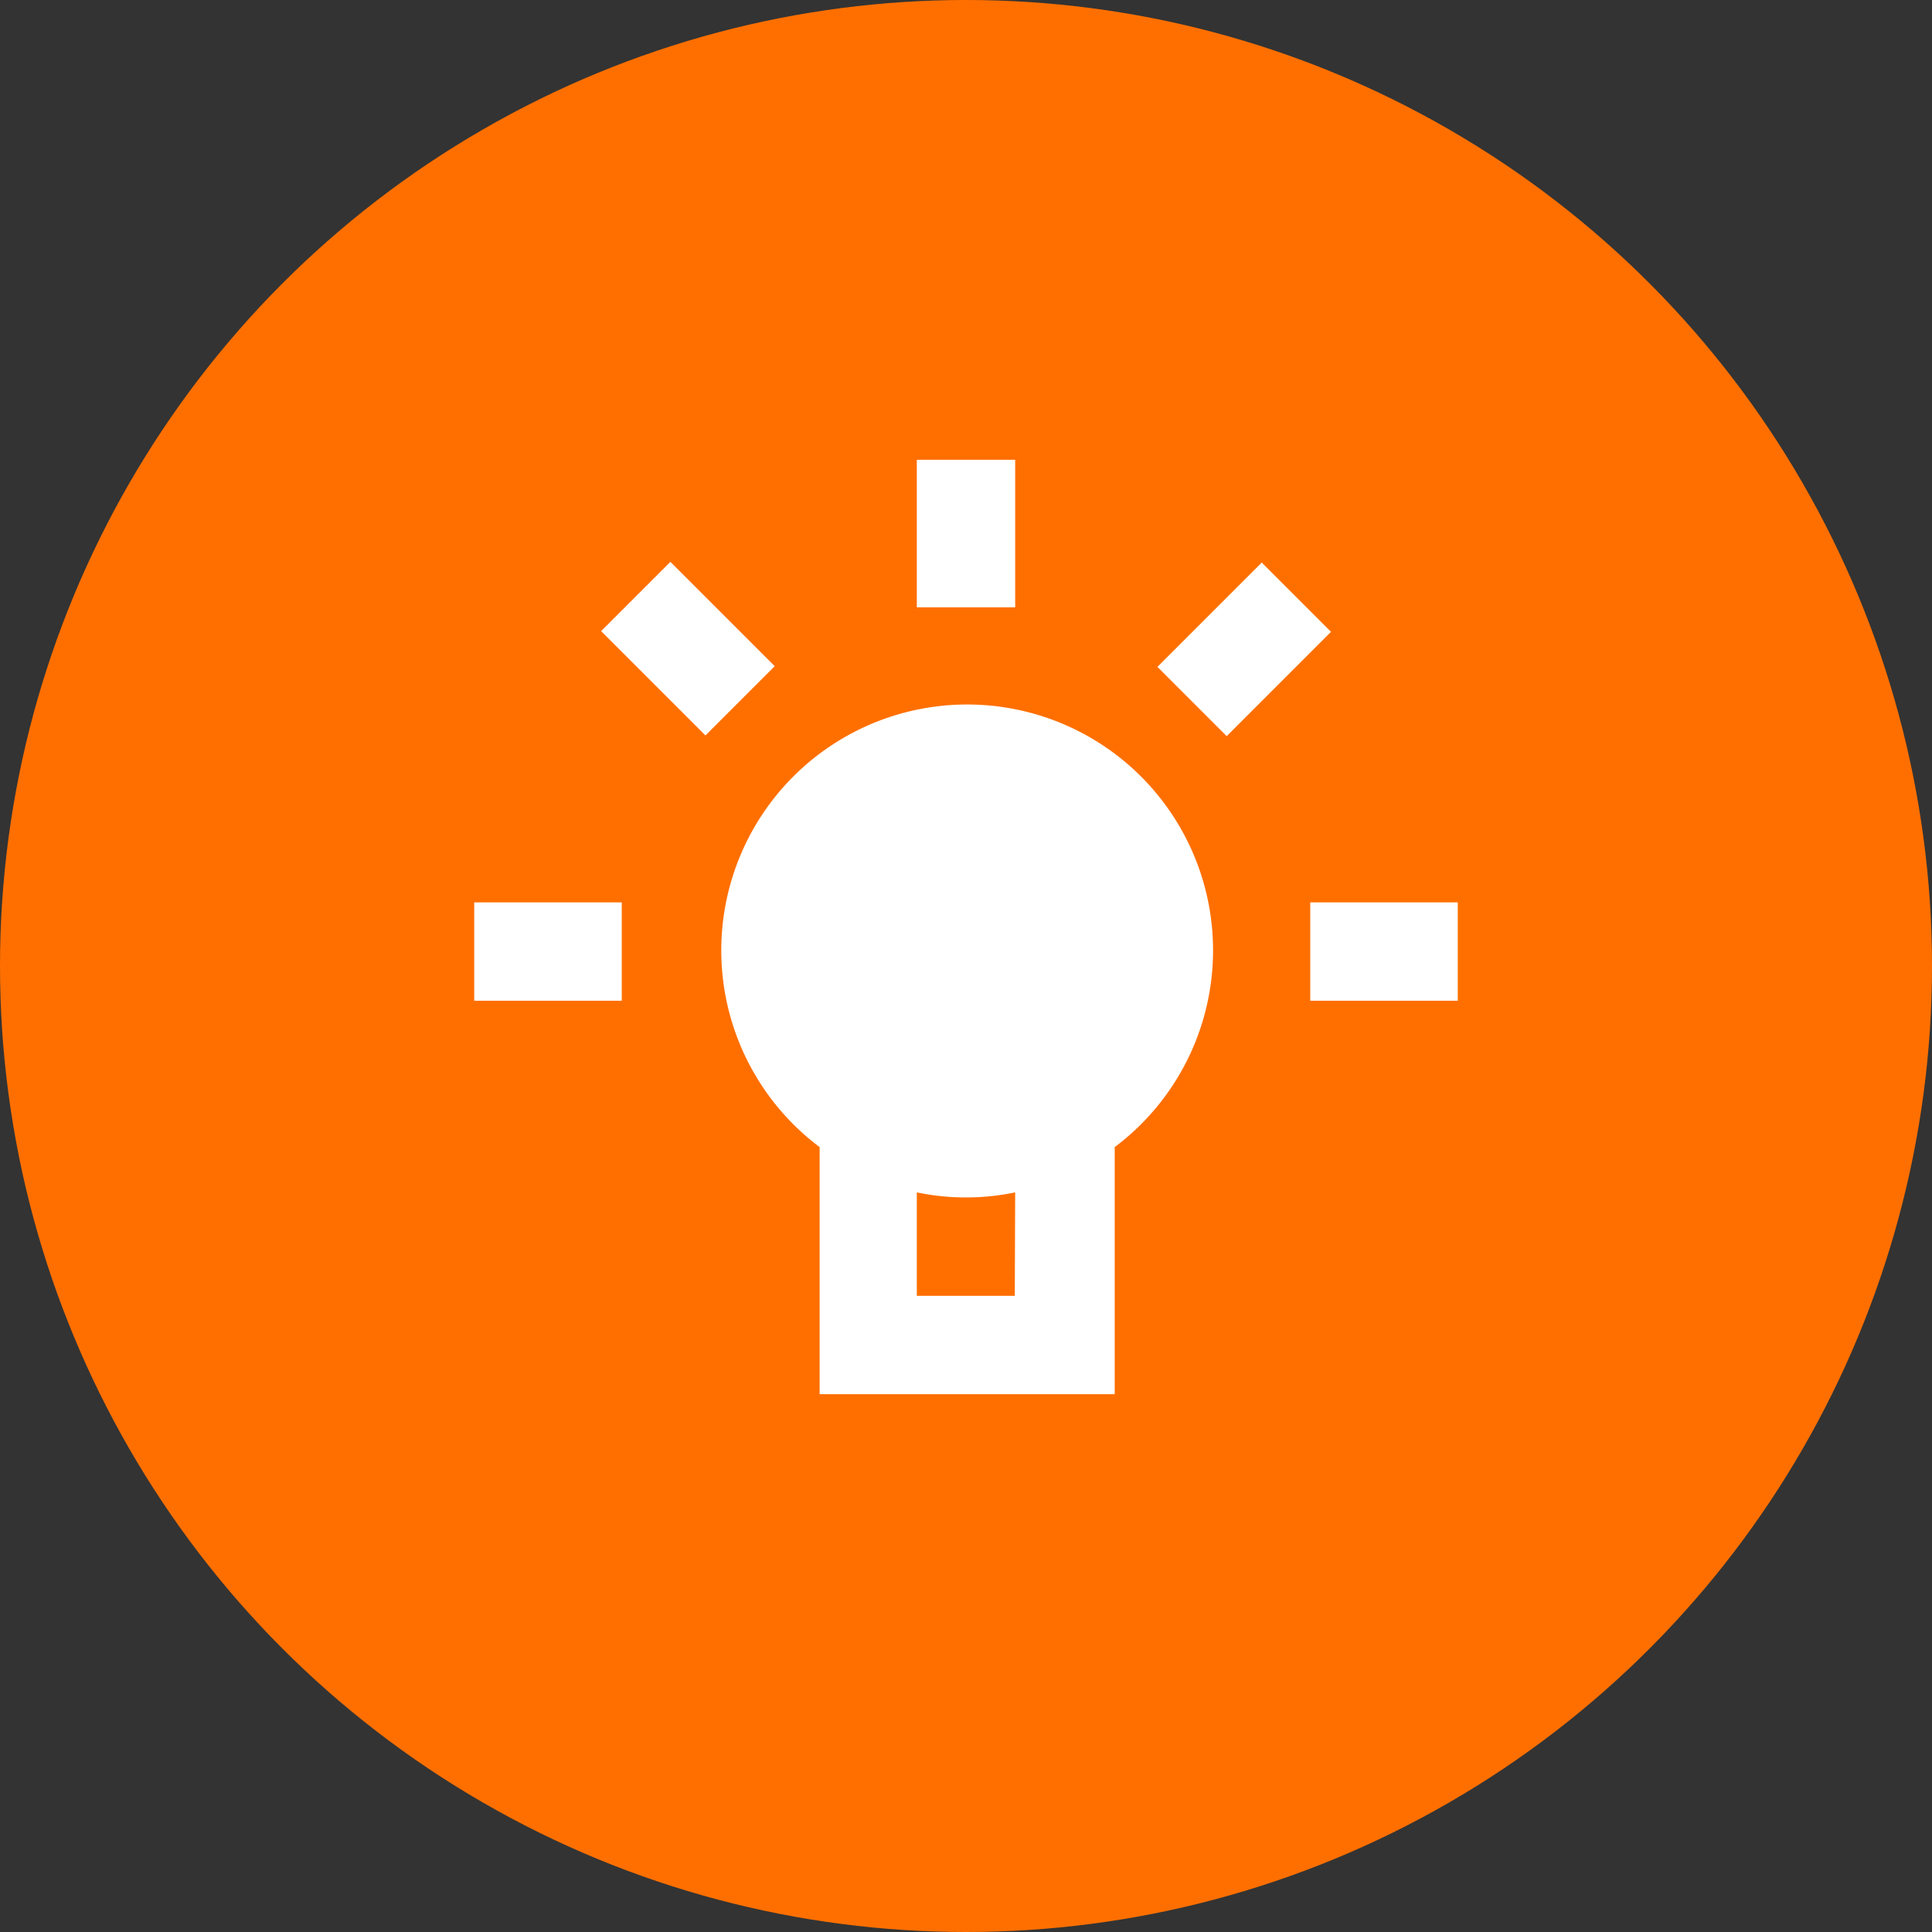
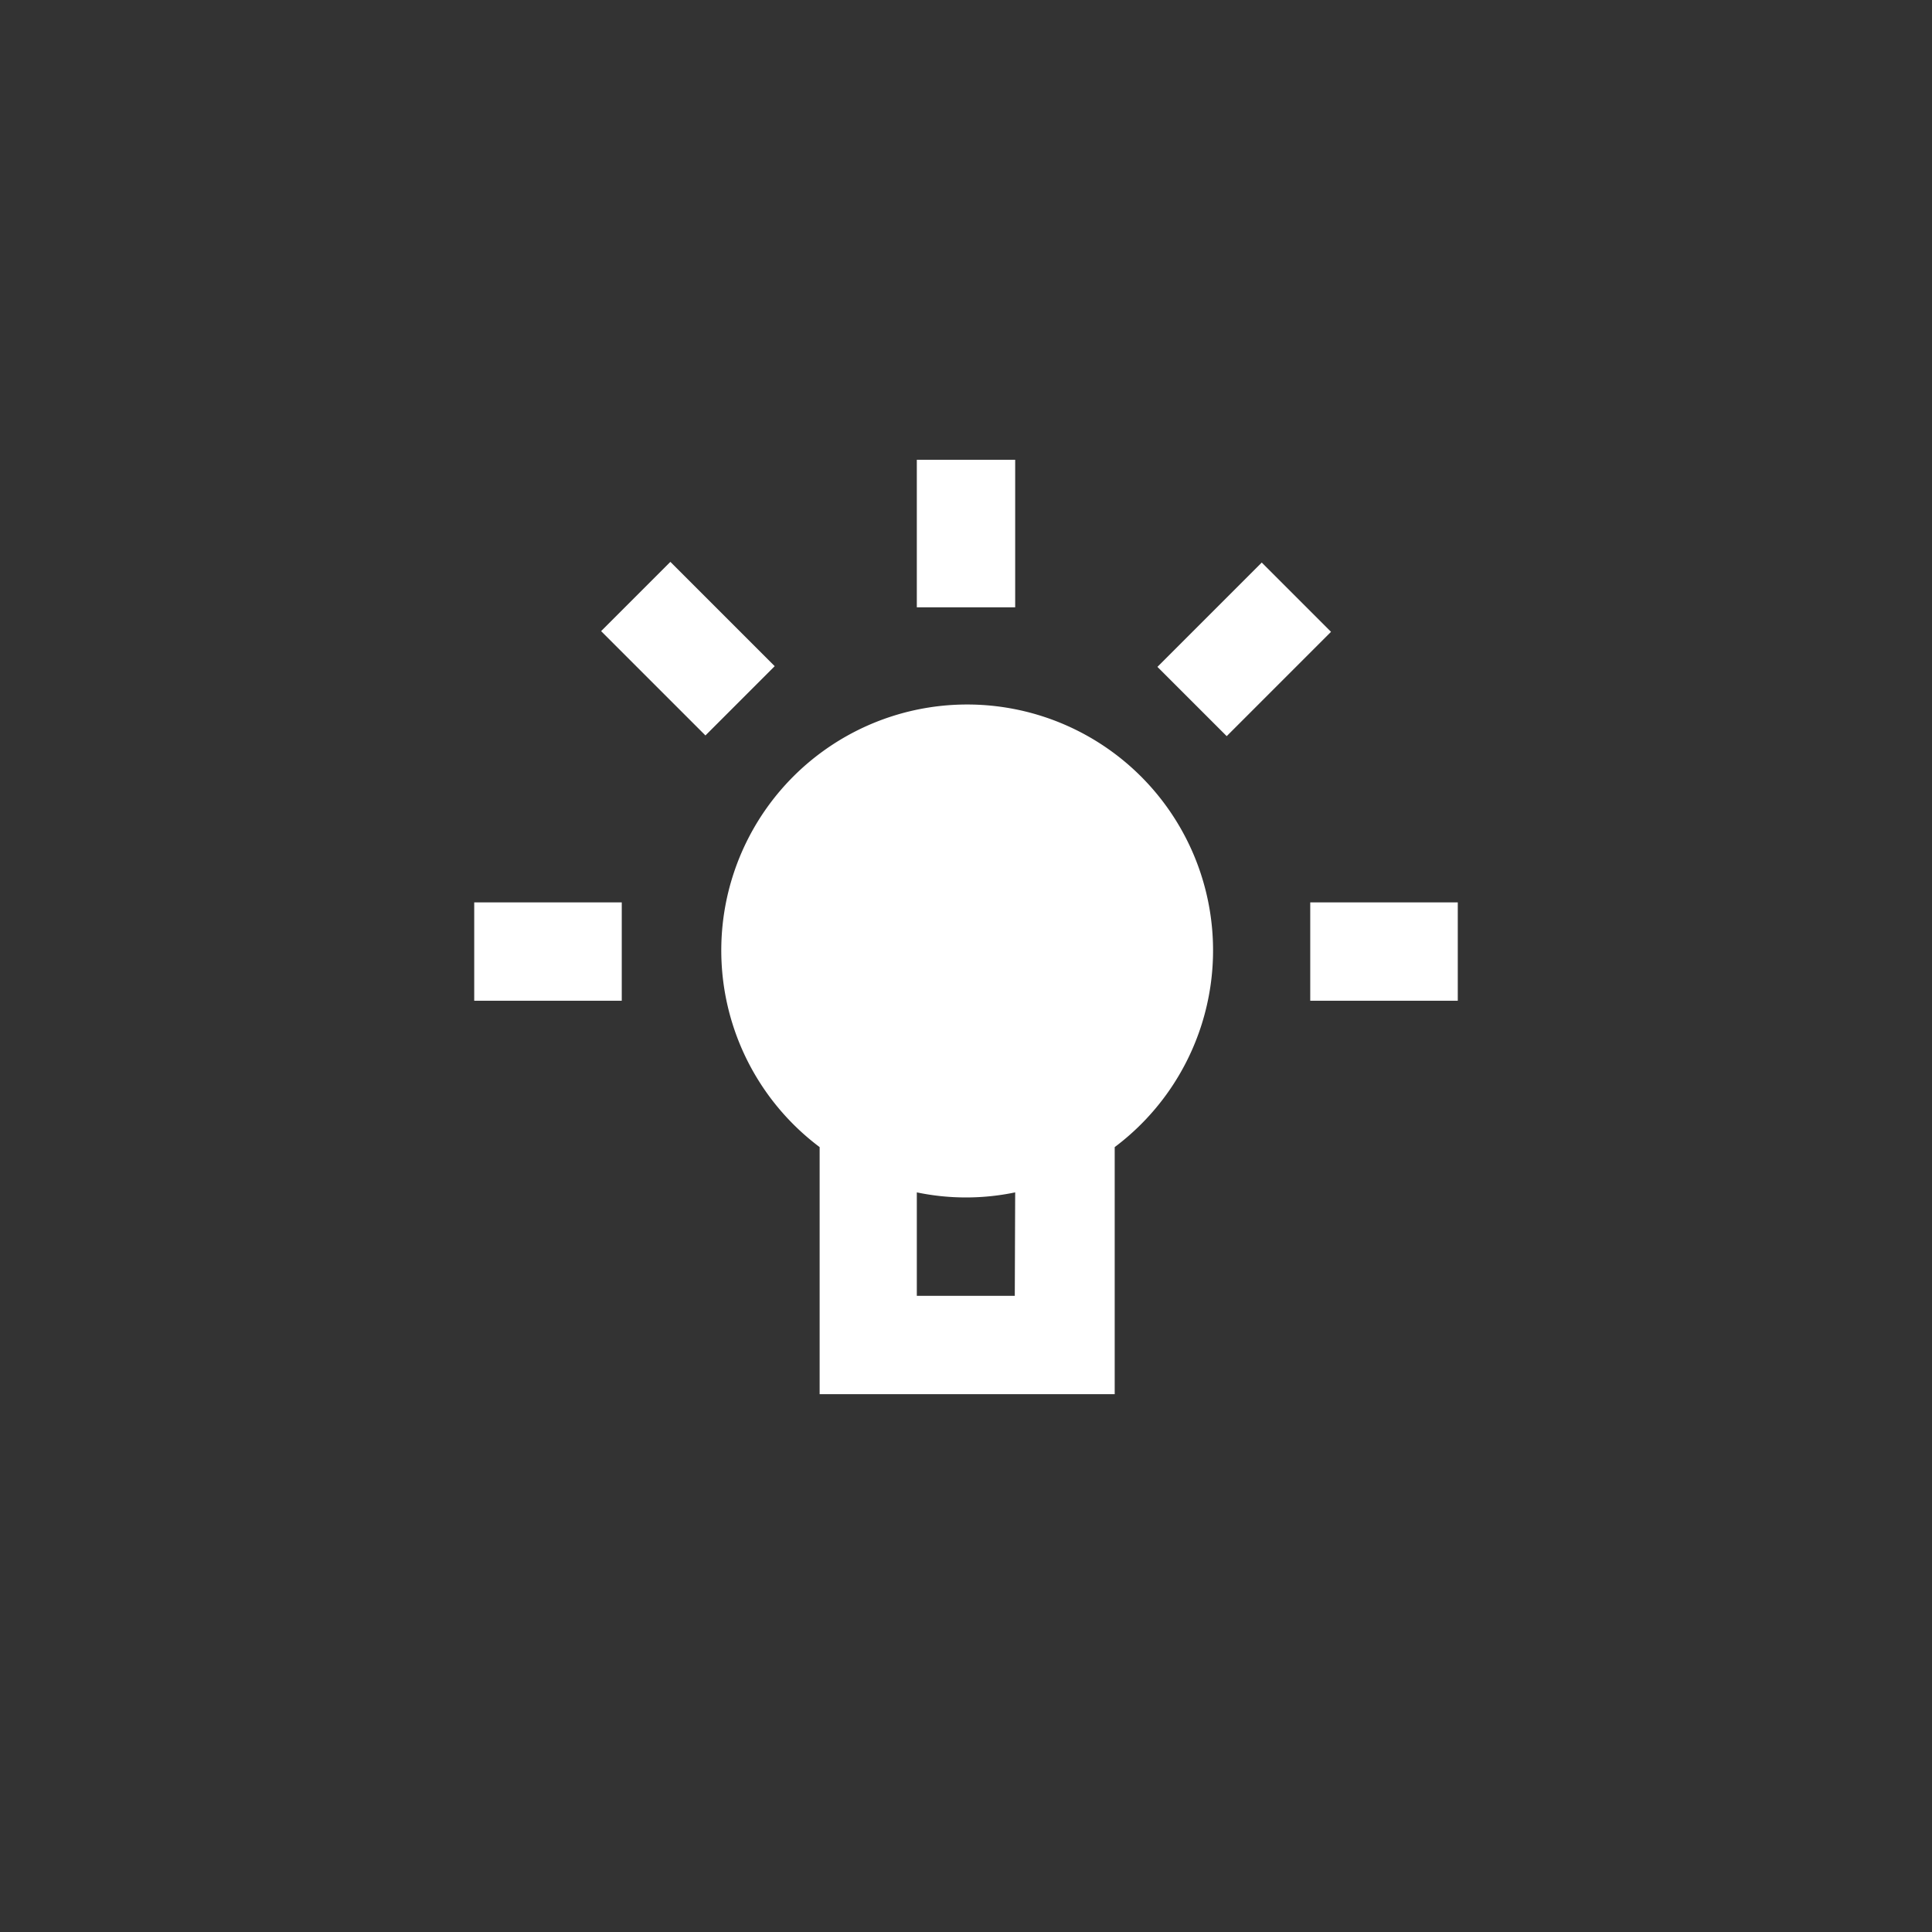
<svg xmlns="http://www.w3.org/2000/svg" viewBox="0 0 49.5 49.5">
  <rect x="0" y="0" width="49.5" height="49.5" fill="#333333" stroke="none" />
  <defs>
    <style>.cls-1{fill:#ff6f00;}.cls-2{fill:#fff;}</style>
  </defs>
  <g id="レイヤー_2" data-name="レイヤー 2">
    <g id="レイヤー_1-2" data-name="レイヤー 1">
-       <circle class="cls-1" cx="24.75" cy="24.75" r="24.75" />
      <rect class="cls-2" x="23.49" y="11.78" width="2.52" height="3.78" />
      <rect class="cls-2" x="33.57" y="23.12" width="3.78" height="2.52" />
      <rect class="cls-2" x="12.15" y="23.12" width="3.78" height="2.52" />
      <rect class="cls-2" x="16.37" y="14.73" width="2.51" height="3.78" transform="translate(-6.59 17.33) rotate(-45)" />
      <rect class="cls-2" x="29.98" y="15.38" width="3.78" height="2.51" transform="translate(-2.42 27.41) rotate(-45)" />
      <path class="cls-2" d="M21,29.39v6.33h7.56V29.39a6.3,6.3,0,1,0-7.56,0Zm5,3.81H23.49V30.55a6.17,6.17,0,0,0,2.52,0Z" />
    </g>
  </g>
</svg>